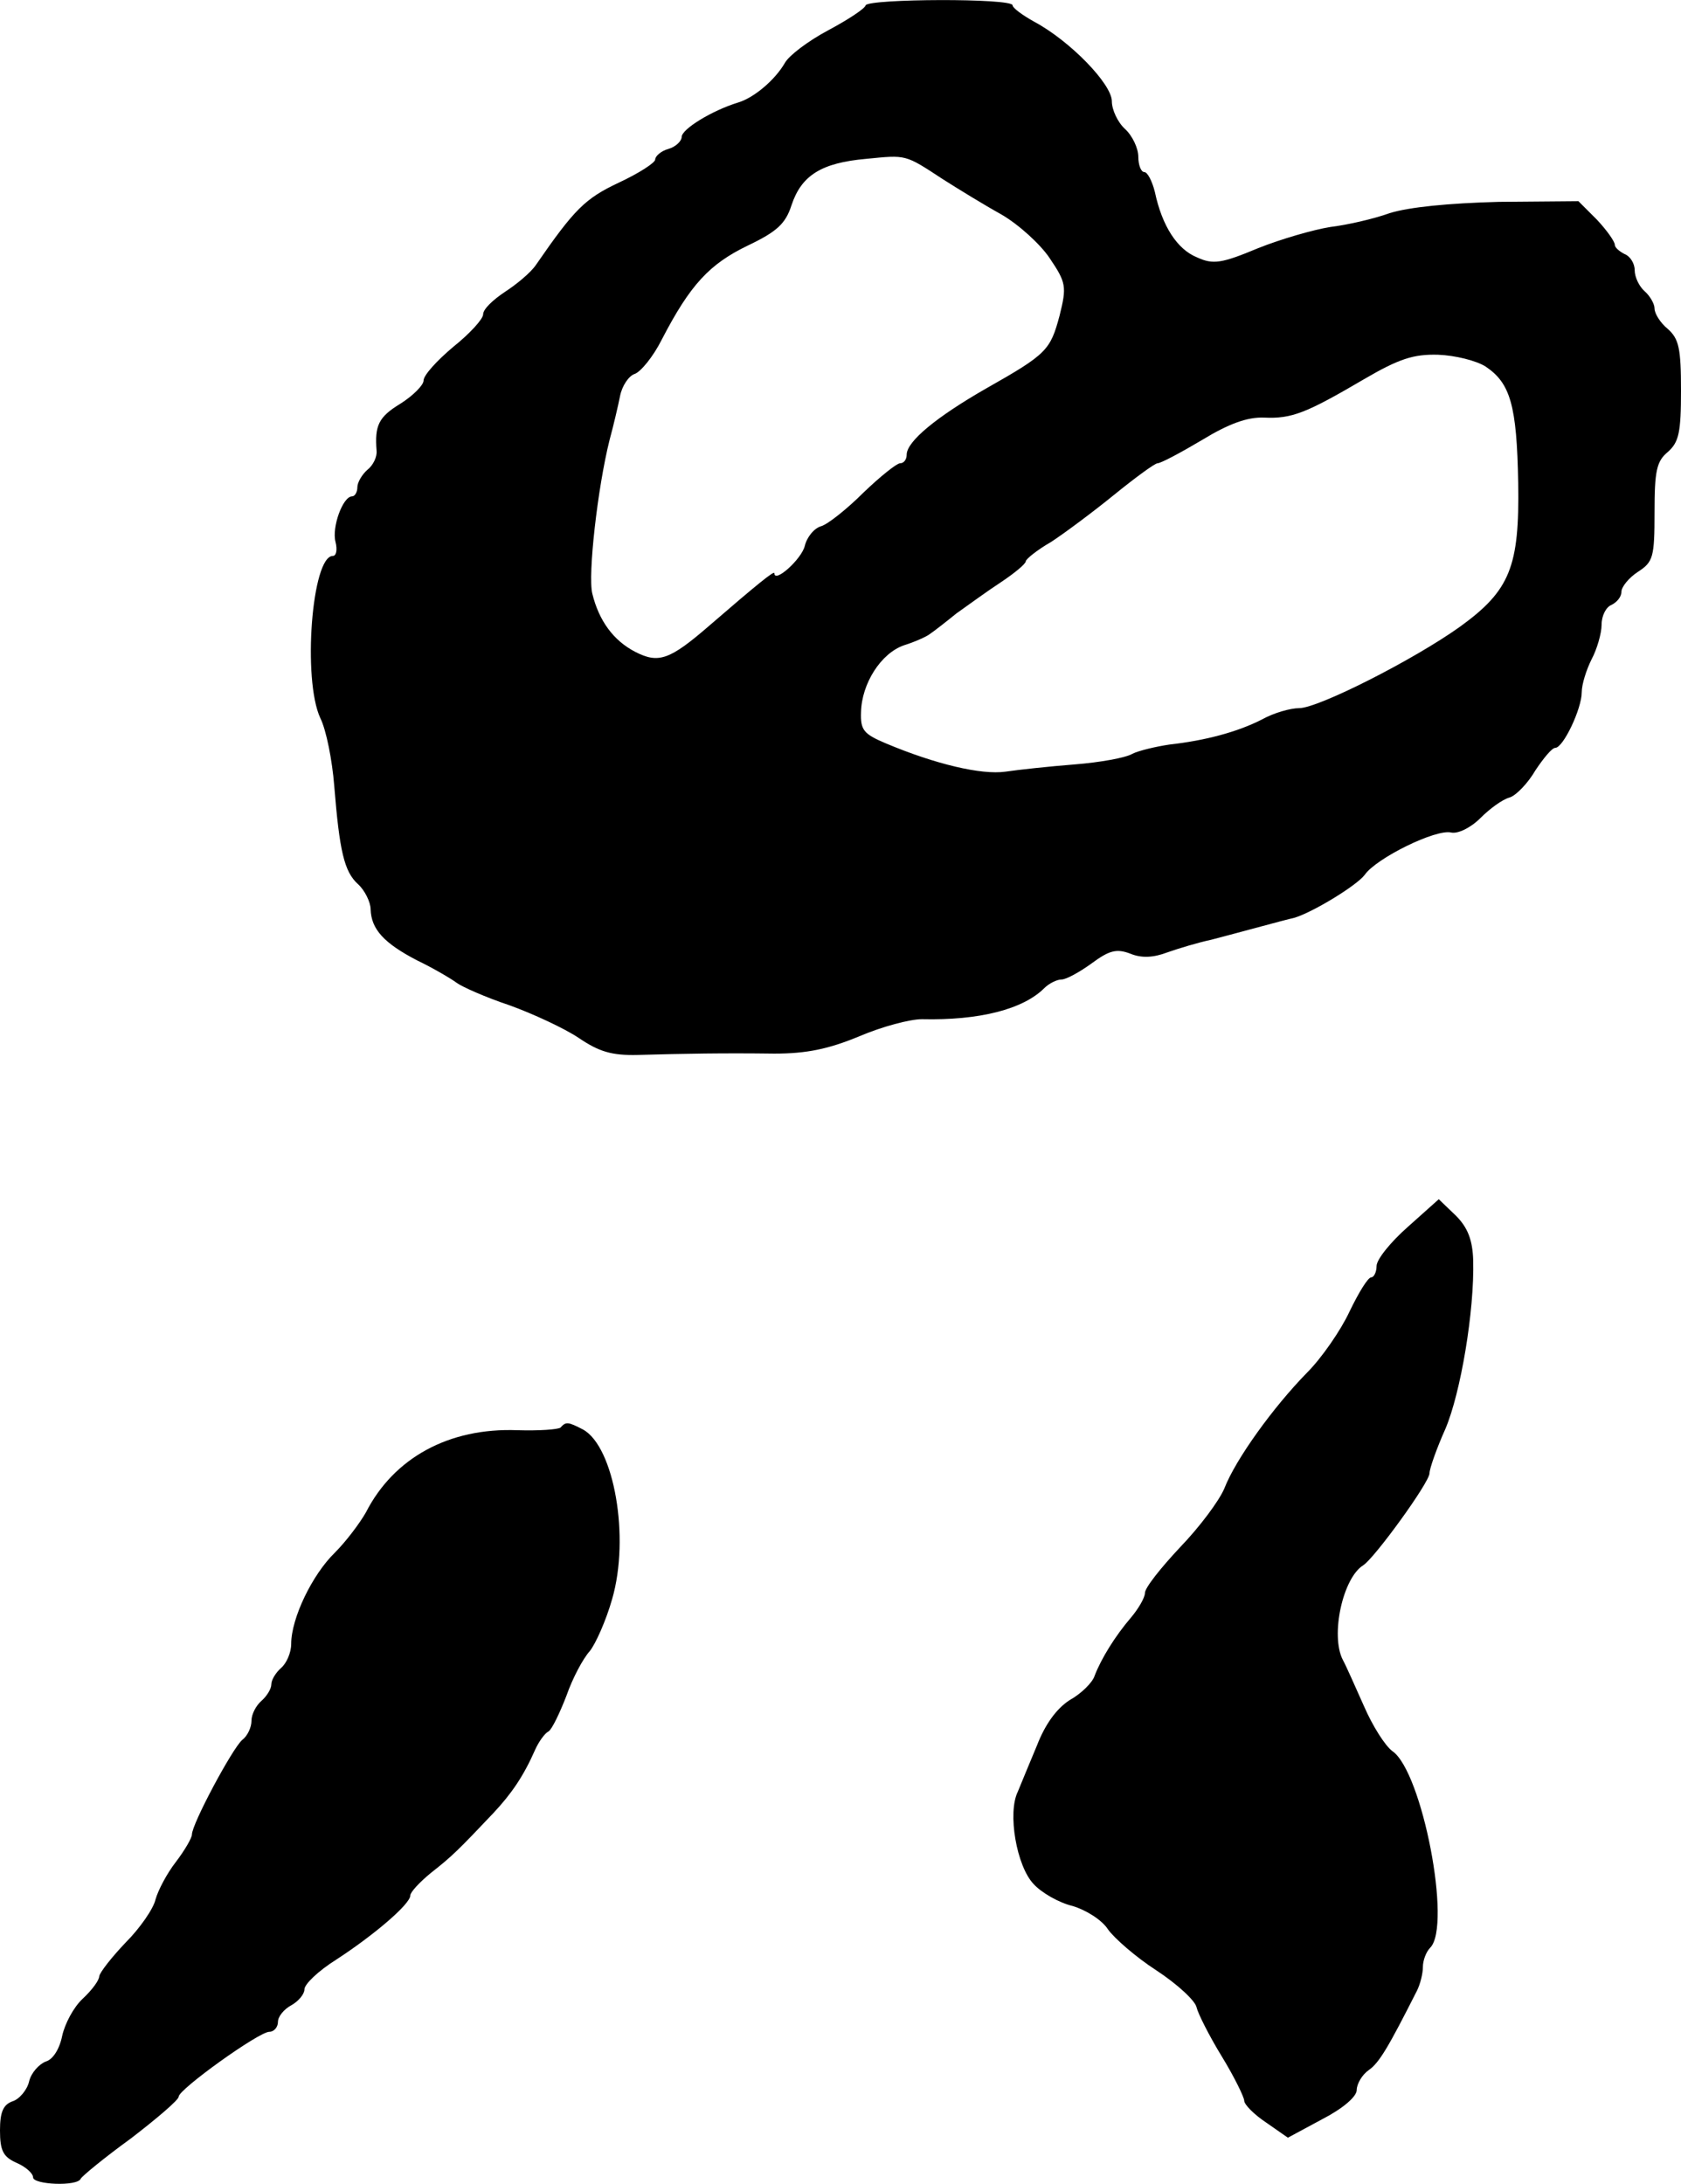
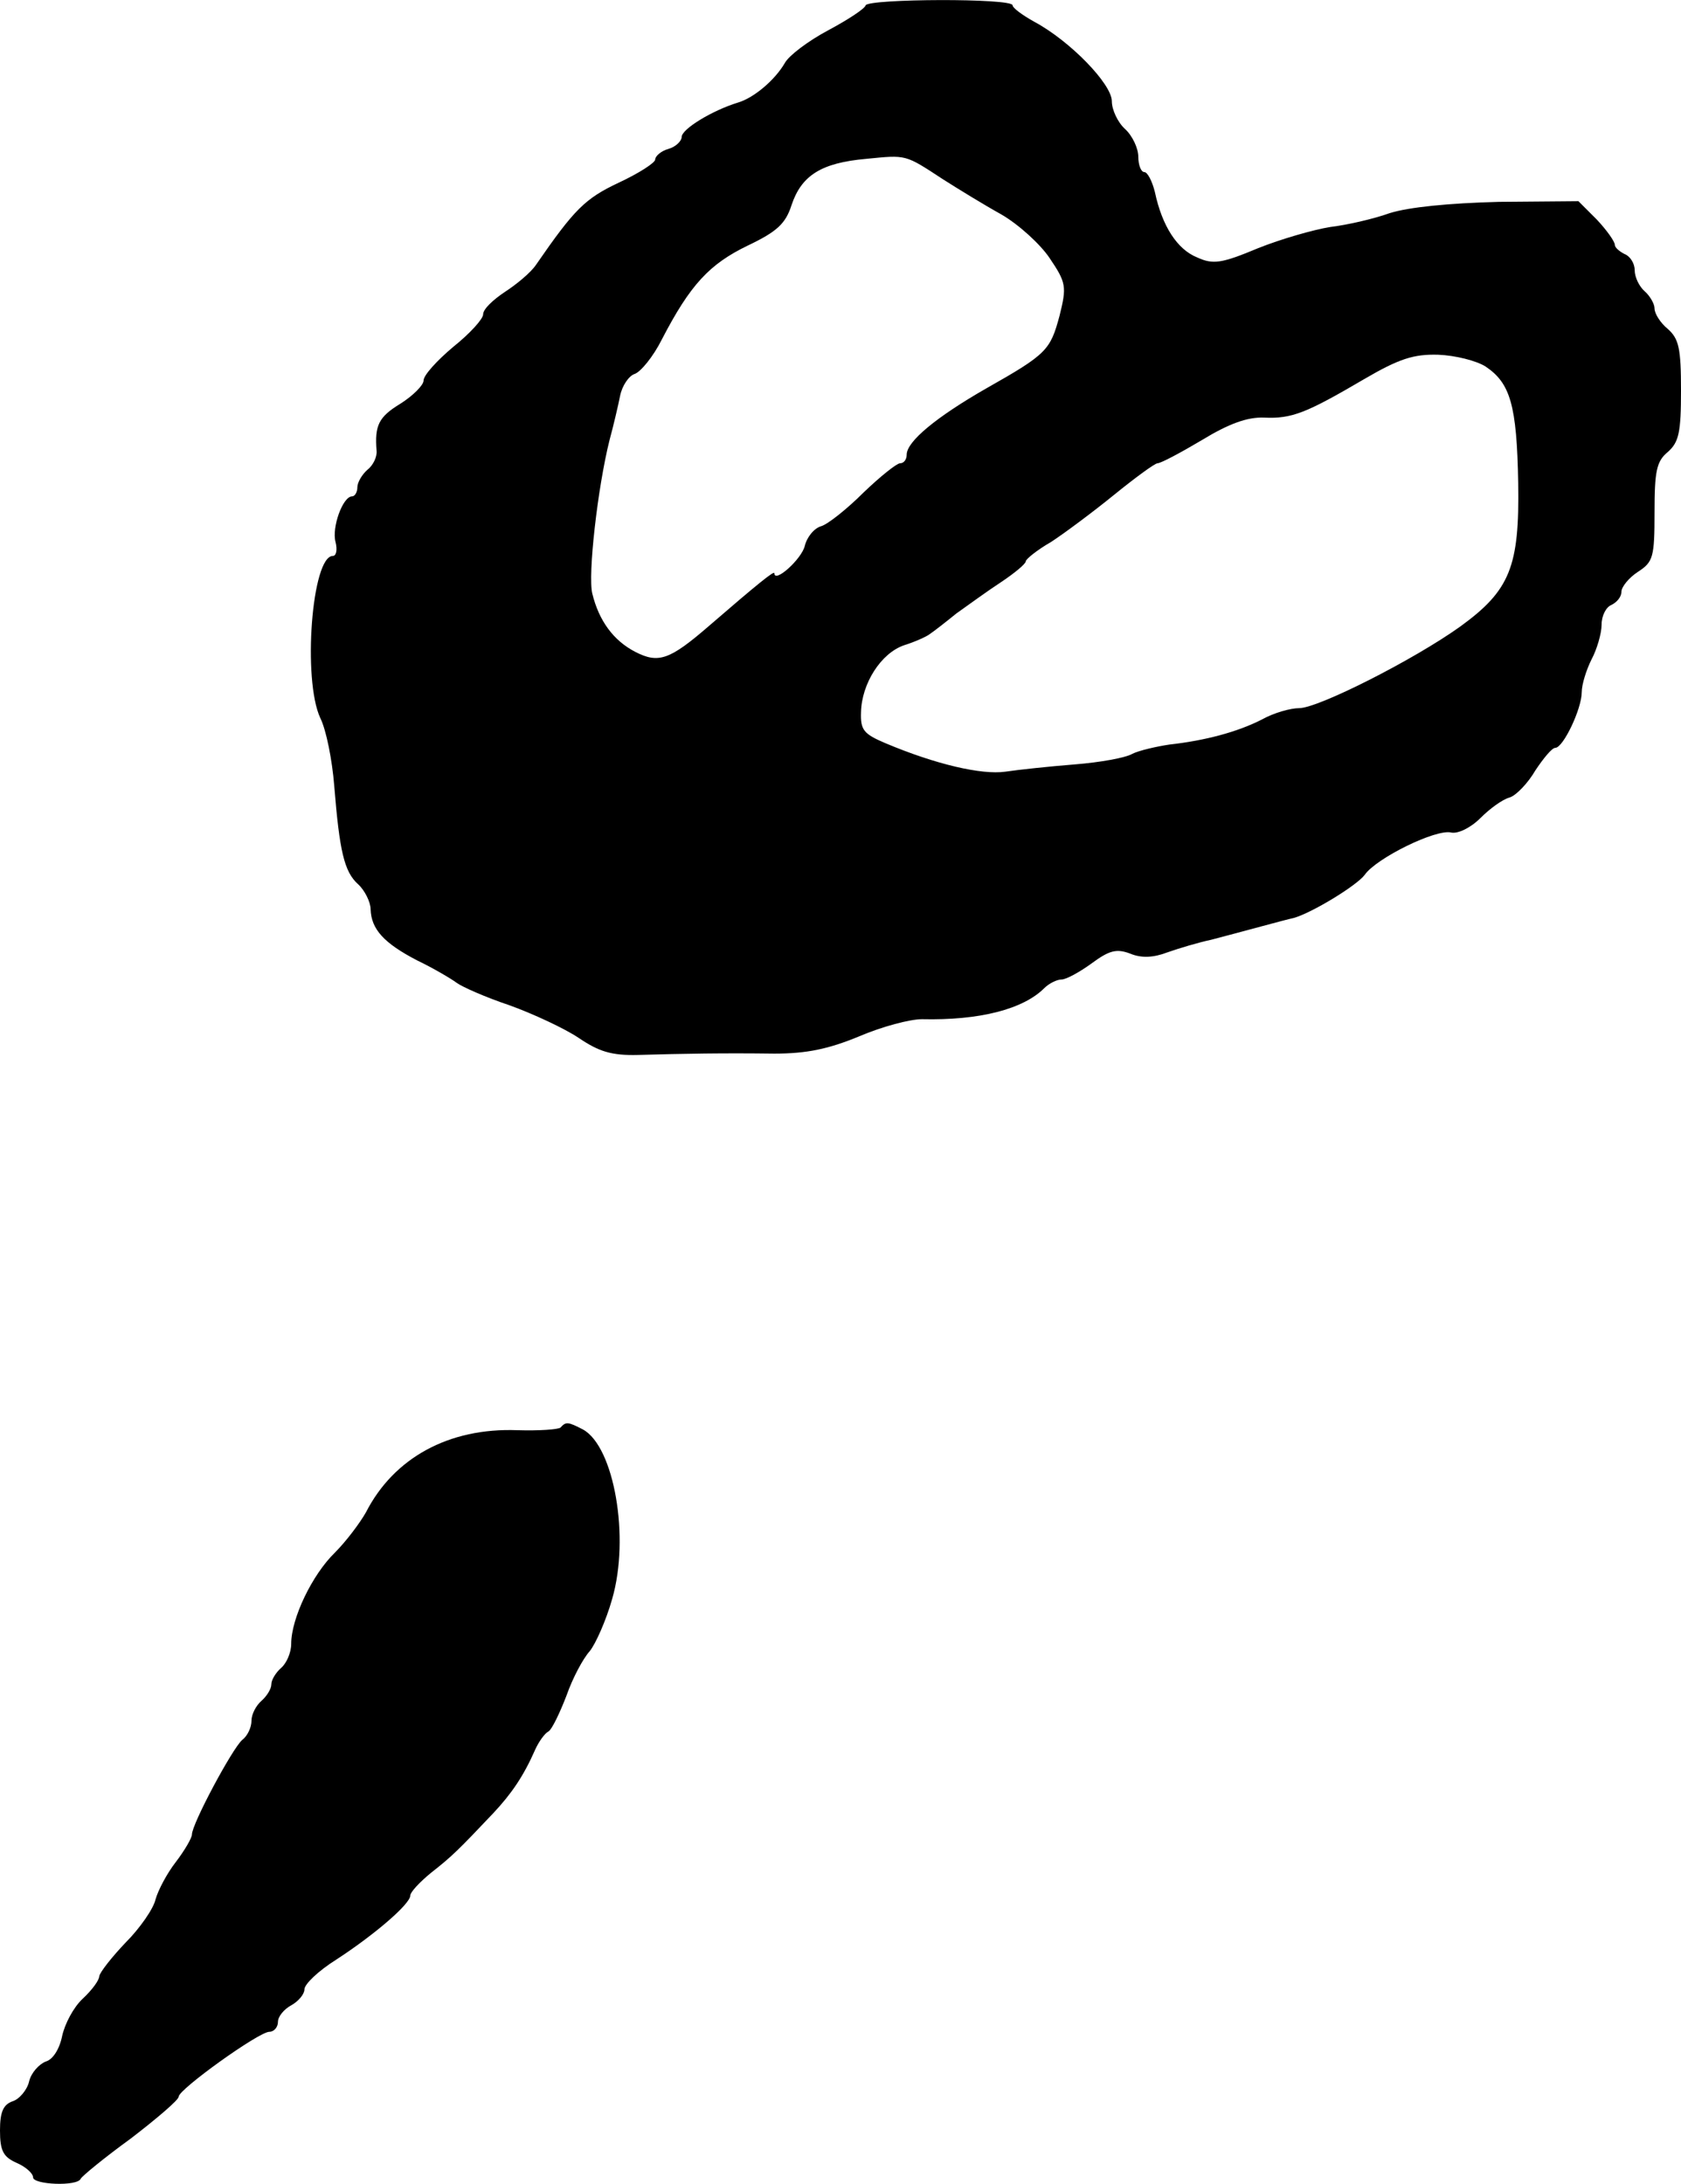
<svg xmlns="http://www.w3.org/2000/svg" version="1.0" width="254pt" height="330pt" viewBox="0 0 254 330" preserveAspectRatio="xMidYMid meet">
  <g transform="translate(0,330) scale(0.1,-0.1)" fill="#000000" stroke="none">
    <path d="M1308 3292 c-1 -5 -27 -22 -57 -38 -30 -16 -59 -38 -65 -49 -15 -26 -47 -53 -71 -60 -39 -12 -85 -40 -85 -52 0 -6 -9 -15 -20 -18 -11 -3 -20 -11 -20 -16 0 -5 -25 -21 -55 -35 -51 -24 -67 -40 -125 -124 -8 -12 -30 -30 -47 -41 -18 -12 -33 -26 -33 -34 0 -7 -20 -29 -45 -49 -25 -21 -45 -43 -45 -51 0 -7 -16 -23 -35 -35 -33 -20 -39 -33 -36 -71 1 -9 -5 -22 -14 -29 -8 -7 -15 -19 -15 -26 0 -8 -4 -14 -8 -14 -14 0 -31 -47 -25 -69 3 -12 1 -21 -4 -21 -32 0 -46 -187 -19 -245 9 -18 18 -64 21 -102 8 -99 15 -130 36 -149 10 -9 19 -27 19 -38 1 -30 20 -51 70 -77 25 -12 52 -28 60 -34 8 -6 44 -22 80 -34 36 -13 83 -35 104 -49 31 -21 50 -27 90 -26 70 2 130 3 206 2 49 0 82 7 128 26 35 15 77 26 95 26 87 -2 153 15 185 47 7 7 19 13 26 13 7 0 27 11 45 24 27 20 38 23 59 15 17 -7 35 -6 56 2 17 6 47 15 66 19 19 5 53 14 75 20 22 6 45 12 50 13 28 8 95 49 107 65 17 25 108 70 131 64 10 -2 29 7 44 22 14 14 33 28 44 31 10 3 28 22 39 41 12 18 25 34 30 34 12 0 40 59 40 84 0 12 7 34 15 50 8 15 15 39 15 52 0 14 7 27 15 30 8 4 15 12 15 20 0 7 11 21 25 30 23 15 25 22 25 90 0 62 3 77 20 91 17 15 20 30 20 93 0 63 -3 78 -20 93 -11 9 -20 23 -20 31 0 7 -7 19 -15 26 -8 7 -15 21 -15 32 0 10 -7 21 -15 24 -8 4 -15 10 -15 14 0 5 -12 22 -27 38 l-28 28 -120 -1 c-77 -2 -136 -8 -165 -17 -25 -9 -65 -18 -90 -21 -25 -4 -74 -18 -109 -32 -55 -23 -68 -25 -92 -14 -30 12 -53 47 -64 99 -4 16 -11 30 -16 30 -5 0 -9 11 -9 23 0 13 -9 32 -20 42 -11 10 -20 29 -20 42 0 26 -63 91 -117 120 -18 10 -33 21 -33 25 0 11 -217 10 -222 0z m117 -263 c22 -14 61 -38 88 -53 26 -15 59 -45 73 -66 25 -37 26 -43 15 -87 -14 -52 -19 -58 -111 -110 -75 -43 -120 -80 -120 -100 0 -7 -4 -13 -10 -13 -5 0 -30 -20 -55 -44 -25 -25 -54 -48 -64 -51 -11 -3 -22 -17 -25 -30 -5 -20 -46 -57 -46 -41 0 4 -25 -16 -99 -80 -59 -51 -76 -57 -111 -39 -33 17 -55 47 -65 88 -7 28 8 160 26 232 6 22 13 52 16 67 3 15 13 30 22 33 9 3 28 26 41 52 43 83 72 114 130 142 44 21 57 33 66 61 15 45 45 64 113 70 61 6 58 7 116 -31z m820 -283 c37 -25 47 -58 49 -176 2 -126 -12 -162 -88 -217 -70 -50 -214 -123 -243 -123 -13 0 -38 -7 -56 -17 -37 -19 -86 -32 -140 -38 -20 -3 -46 -9 -56 -14 -10 -6 -49 -13 -87 -16 -38 -3 -85 -8 -105 -11 -36 -5 -105 11 -181 43 -33 14 -38 20 -37 47 1 43 30 89 65 101 16 5 34 13 39 17 6 4 24 18 40 31 17 12 47 34 67 47 21 14 38 28 38 32 0 3 17 17 38 29 20 13 63 45 95 71 32 26 62 48 66 48 5 0 35 16 67 35 41 25 69 35 94 34 42 -2 64 7 151 58 53 31 75 38 112 37 26 -1 58 -9 72 -18z" />
-     <path d="M2127 1446 c-26 -23 -47 -49 -47 -59 0 -9 -4 -17 -8 -17 -5 0 -19 -23 -33 -52 -13 -28 -42 -70 -64 -92 -51 -52 -108 -131 -125 -175 -8 -19 -38 -59 -67 -89 -29 -31 -53 -61 -53 -69 0 -7 -10 -24 -21 -37 -24 -28 -45 -62 -55 -88 -3 -10 -20 -27 -38 -37 -20 -13 -37 -37 -49 -68 -11 -26 -24 -58 -29 -70 -16 -32 -2 -113 24 -140 12 -13 38 -28 59 -33 20 -6 44 -21 53 -35 9 -13 42 -42 73 -62 32 -21 59 -46 61 -56 2 -9 19 -43 38 -74 19 -31 34 -62 34 -67 0 -6 15 -21 33 -33 l33 -23 52 28 c31 16 52 34 52 44 0 9 8 23 18 30 16 11 30 35 73 120 5 10 9 26 9 36 0 10 5 23 11 29 33 33 -12 266 -57 297 -11 8 -30 38 -43 68 -13 29 -27 61 -32 70 -19 37 0 124 31 143 17 11 100 125 100 139 0 7 11 38 24 67 23 54 44 178 42 255 -1 30 -8 49 -26 67 l-26 25 -47 -42z" />
    <path d="M847 1143 c-4 -3 -33 -5 -65 -4 -104 4 -187 -42 -229 -124 -9 -16 -30 -44 -47 -61 -34 -33 -66 -99 -66 -138 0 -13 -7 -29 -15 -36 -8 -7 -15 -18 -15 -25 0 -7 -7 -18 -15 -25 -8 -7 -15 -20 -15 -30 0 -10 -6 -23 -14 -29 -15 -13 -76 -127 -76 -143 0 -5 -11 -24 -24 -41 -14 -18 -27 -43 -31 -57 -3 -14 -24 -44 -45 -65 -21 -22 -39 -45 -40 -51 0 -6 -11 -21 -25 -34 -14 -13 -27 -38 -31 -56 -4 -20 -14 -36 -25 -39 -10 -4 -22 -17 -25 -30 -3 -13 -15 -27 -25 -30 -14 -5 -19 -16 -19 -44 0 -31 5 -40 25 -49 14 -6 25 -16 25 -22 0 -11 67 -14 72 -2 2 4 36 32 76 61 39 30 72 58 72 63 0 11 121 98 137 98 7 0 13 7 13 15 0 8 9 19 20 25 11 6 20 17 20 24 0 8 21 28 48 45 57 37 112 84 112 97 0 5 14 20 31 34 32 25 42 35 95 91 27 29 45 55 63 96 5 11 14 24 20 27 5 3 17 28 27 54 9 26 25 56 35 67 9 11 25 47 34 79 27 93 3 230 -44 256 -23 12 -26 12 -34 3z" />
  </g>
</svg>